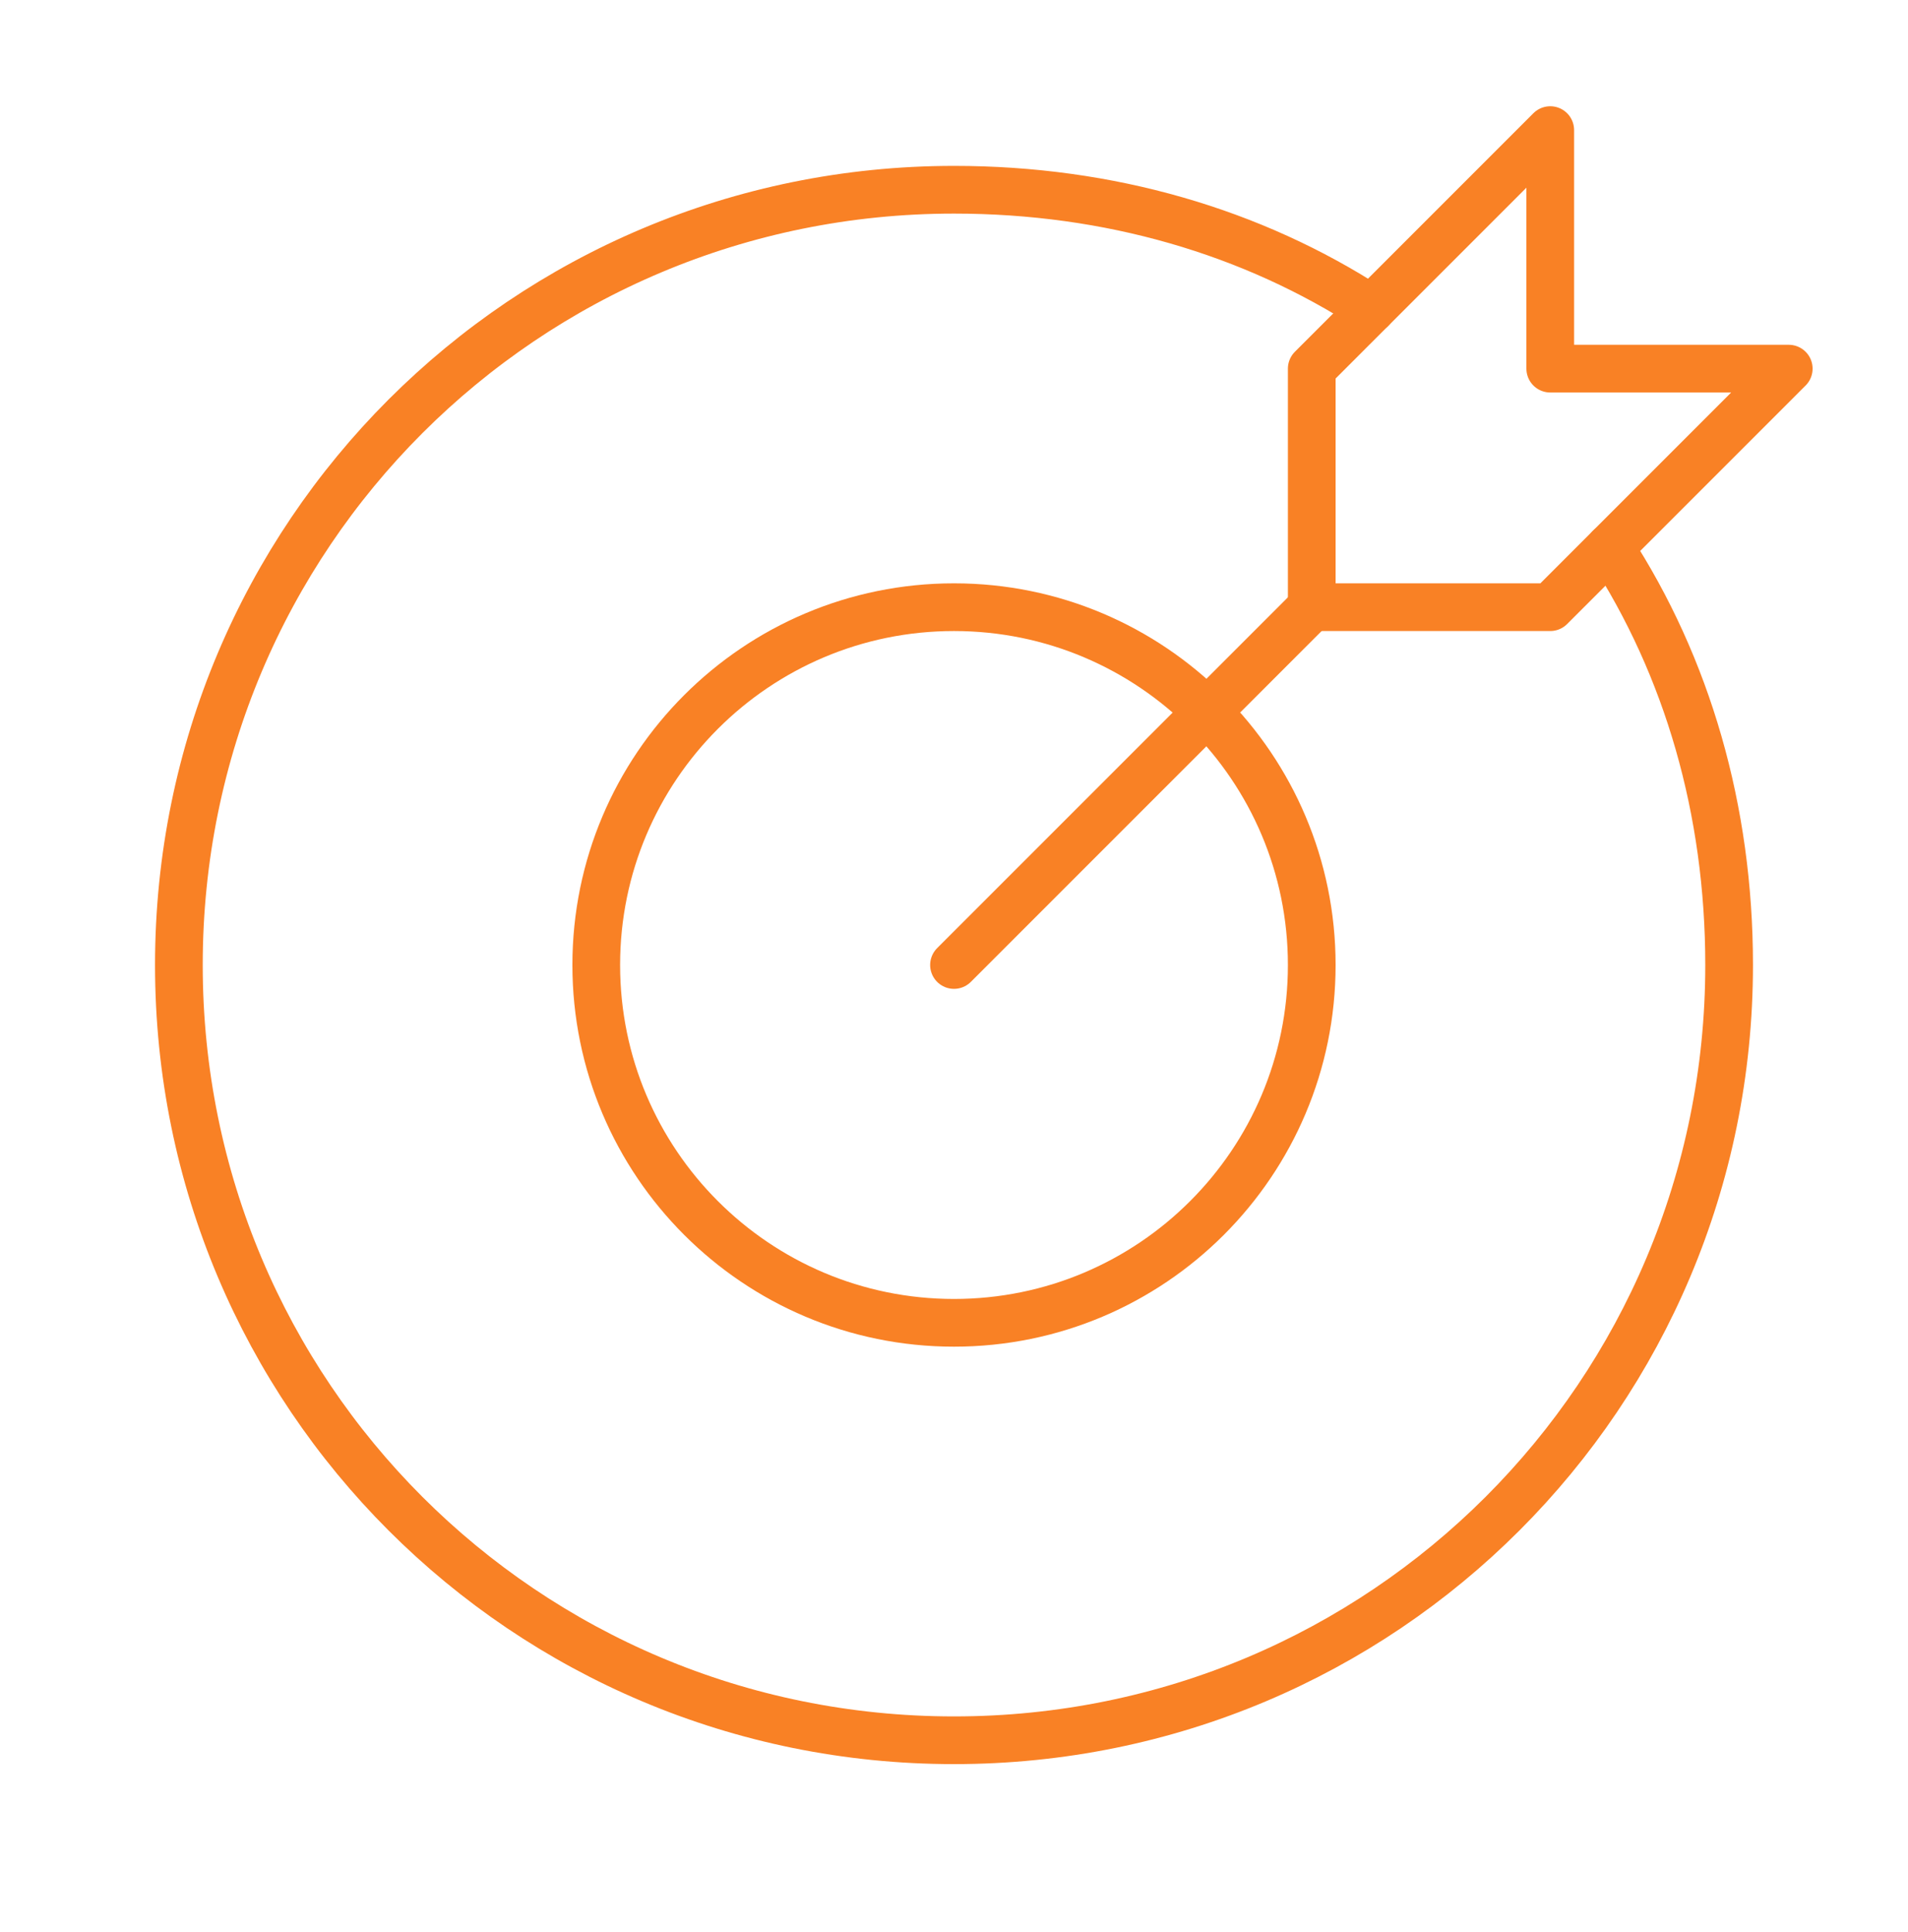
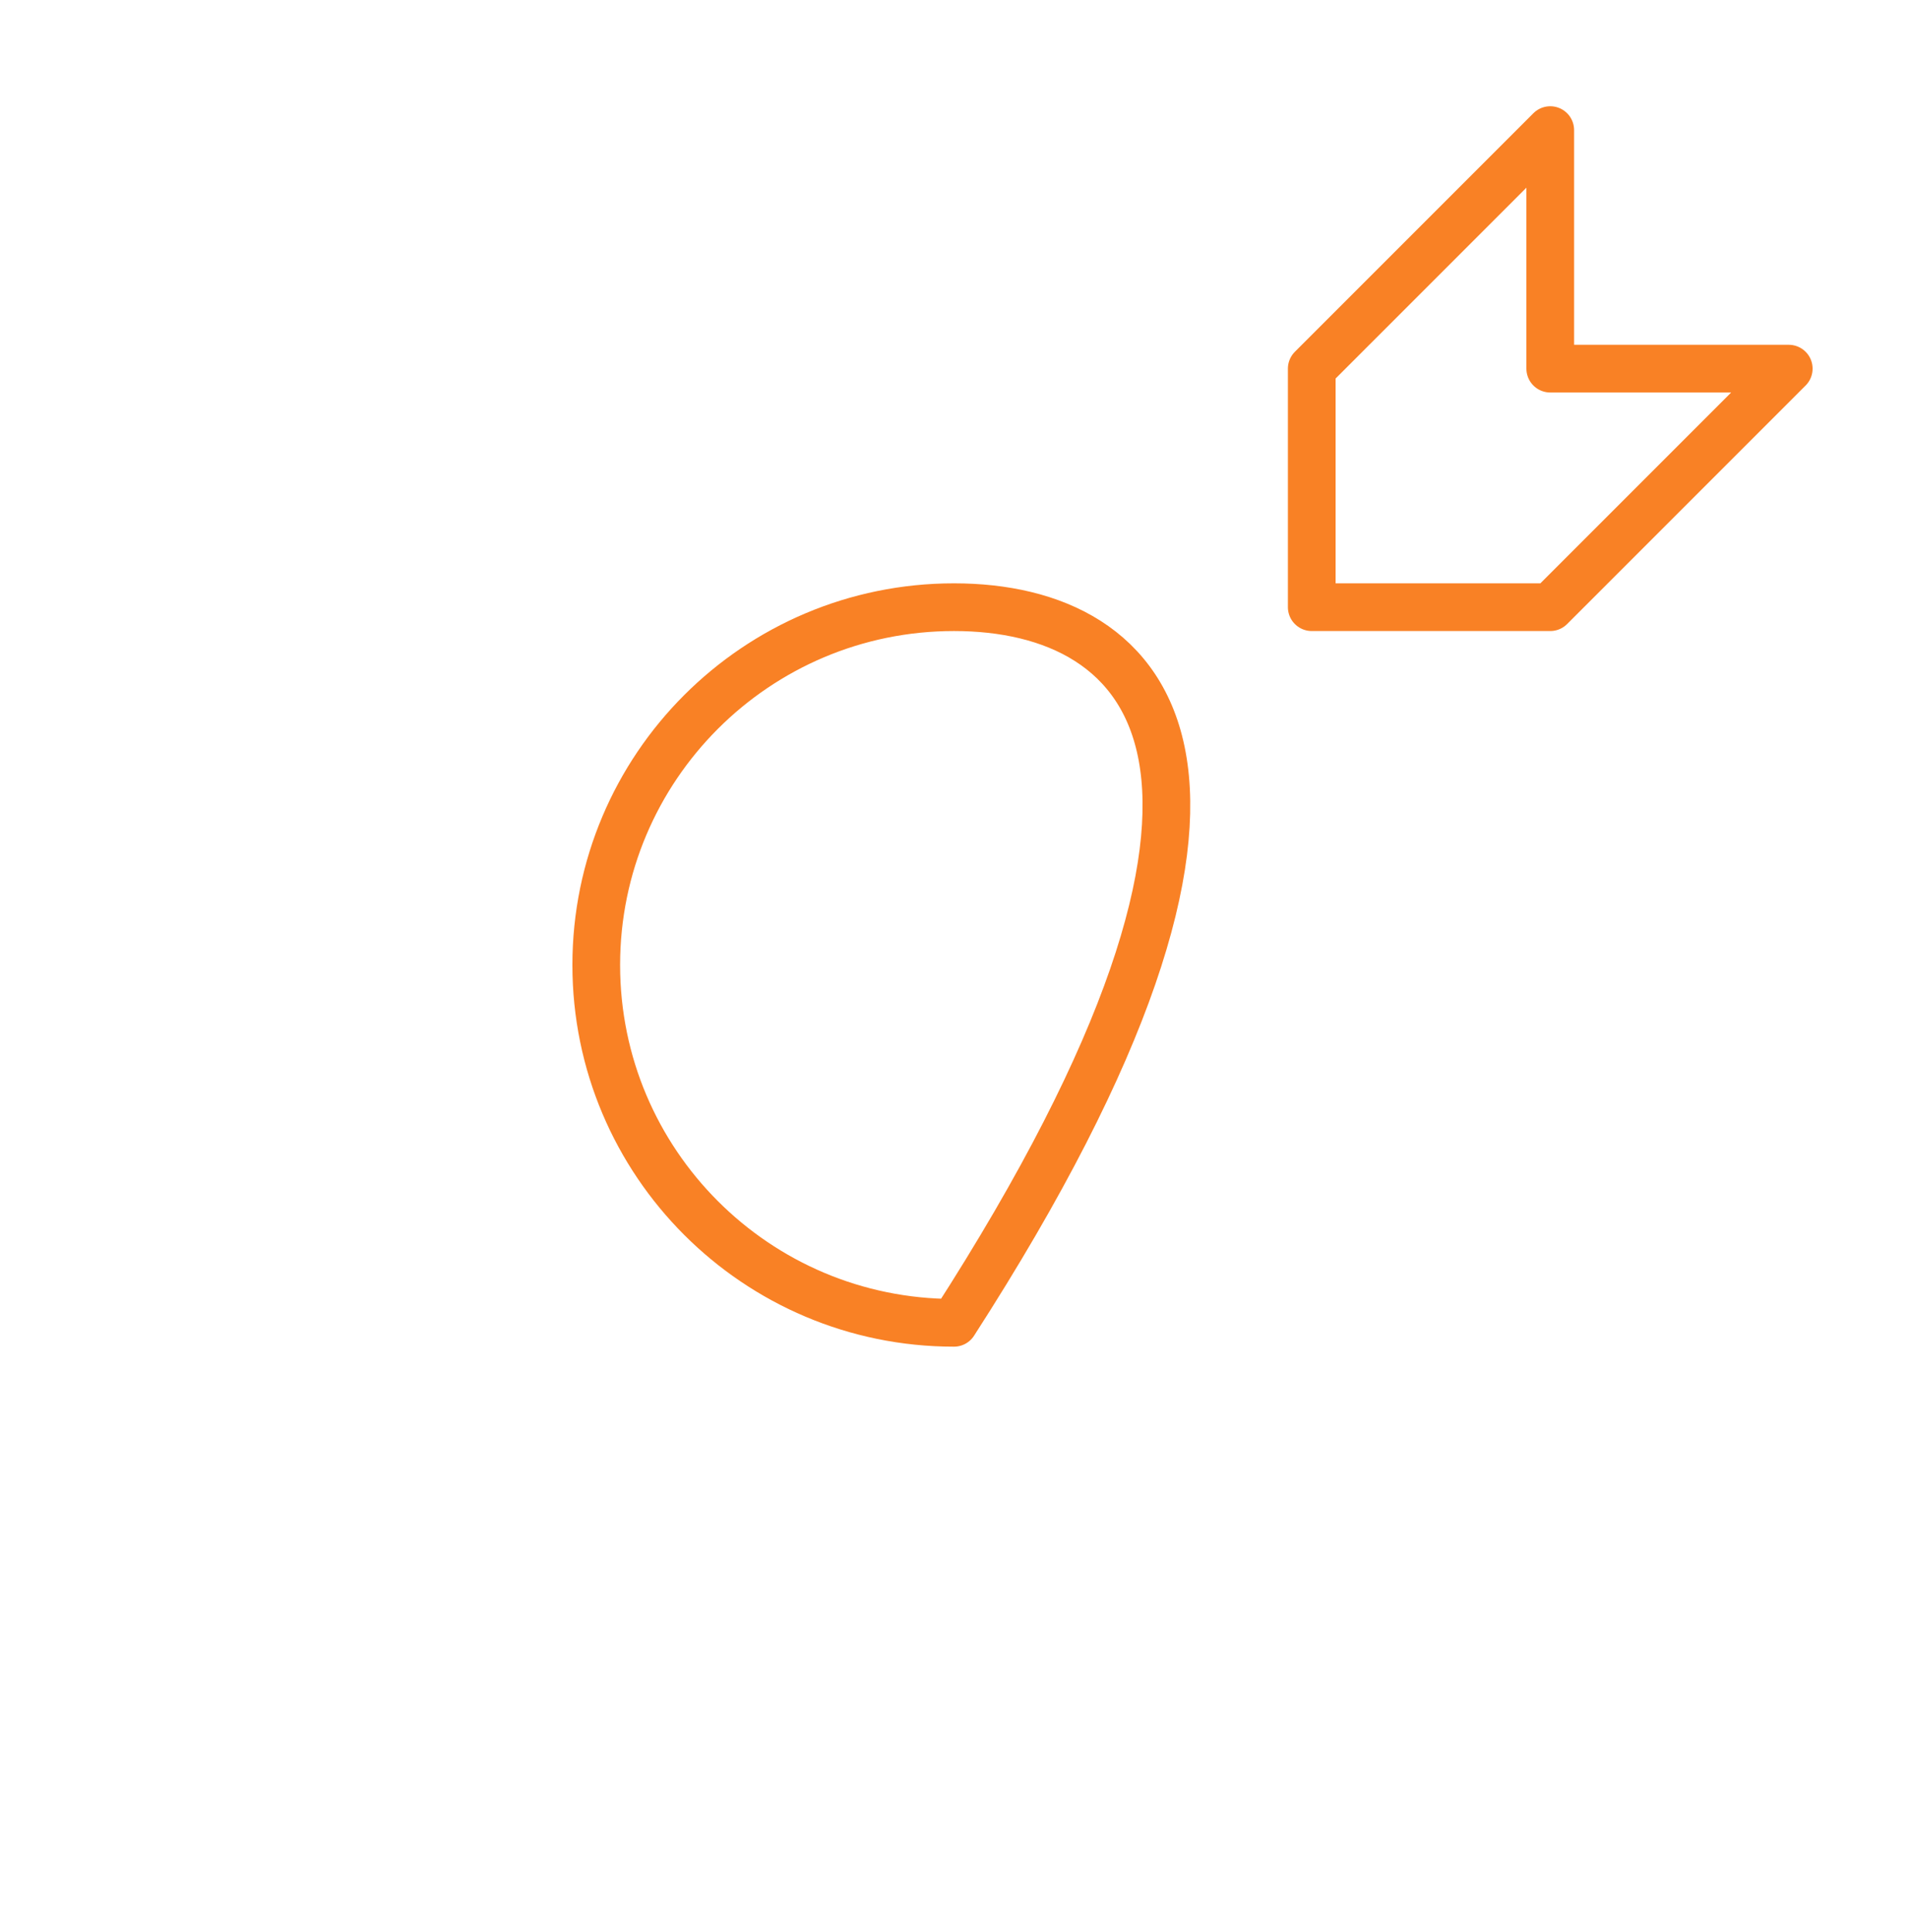
<svg xmlns="http://www.w3.org/2000/svg" width="80" height="81" viewBox="0 0 80 81" fill="none">
-   <path d="M40 40.454L55 25.454" stroke="#F98125" stroke-width="2" stroke-miterlimit="10" stroke-linecap="round" stroke-linejoin="round" />
  <path d="M75 15.454H65V5.454L55 15.454V25.454H65L75 15.454Z" stroke="#F98125" stroke-width="2" stroke-miterlimit="10" stroke-linecap="round" stroke-linejoin="round" />
-   <path d="M40 55.454C48.284 55.454 55 48.738 55 40.454C55 32.169 48.284 25.454 40 25.454C31.716 25.454 25 32.169 25 40.454C25 48.738 31.716 55.454 40 55.454Z" stroke="#F98125" stroke-width="2" stroke-miterlimit="10" stroke-linecap="round" stroke-linejoin="round" />
-   <path d="M67.5 22.954C70.75 27.954 72.5 33.954 72.5 40.454C72.5 58.454 58 72.954 40 72.954C22 72.954 7.5 58.454 7.5 40.454C7.5 22.454 22 7.954 40 7.954C46.5 7.954 52.5 9.704 57.5 12.954" stroke="#F98125" stroke-width="2" stroke-miterlimit="10" stroke-linecap="round" stroke-linejoin="round" />
+   <path d="M40 55.454C55 32.169 48.284 25.454 40 25.454C31.716 25.454 25 32.169 25 40.454C25 48.738 31.716 55.454 40 55.454Z" stroke="#F98125" stroke-width="2" stroke-miterlimit="10" stroke-linecap="round" stroke-linejoin="round" />
</svg>